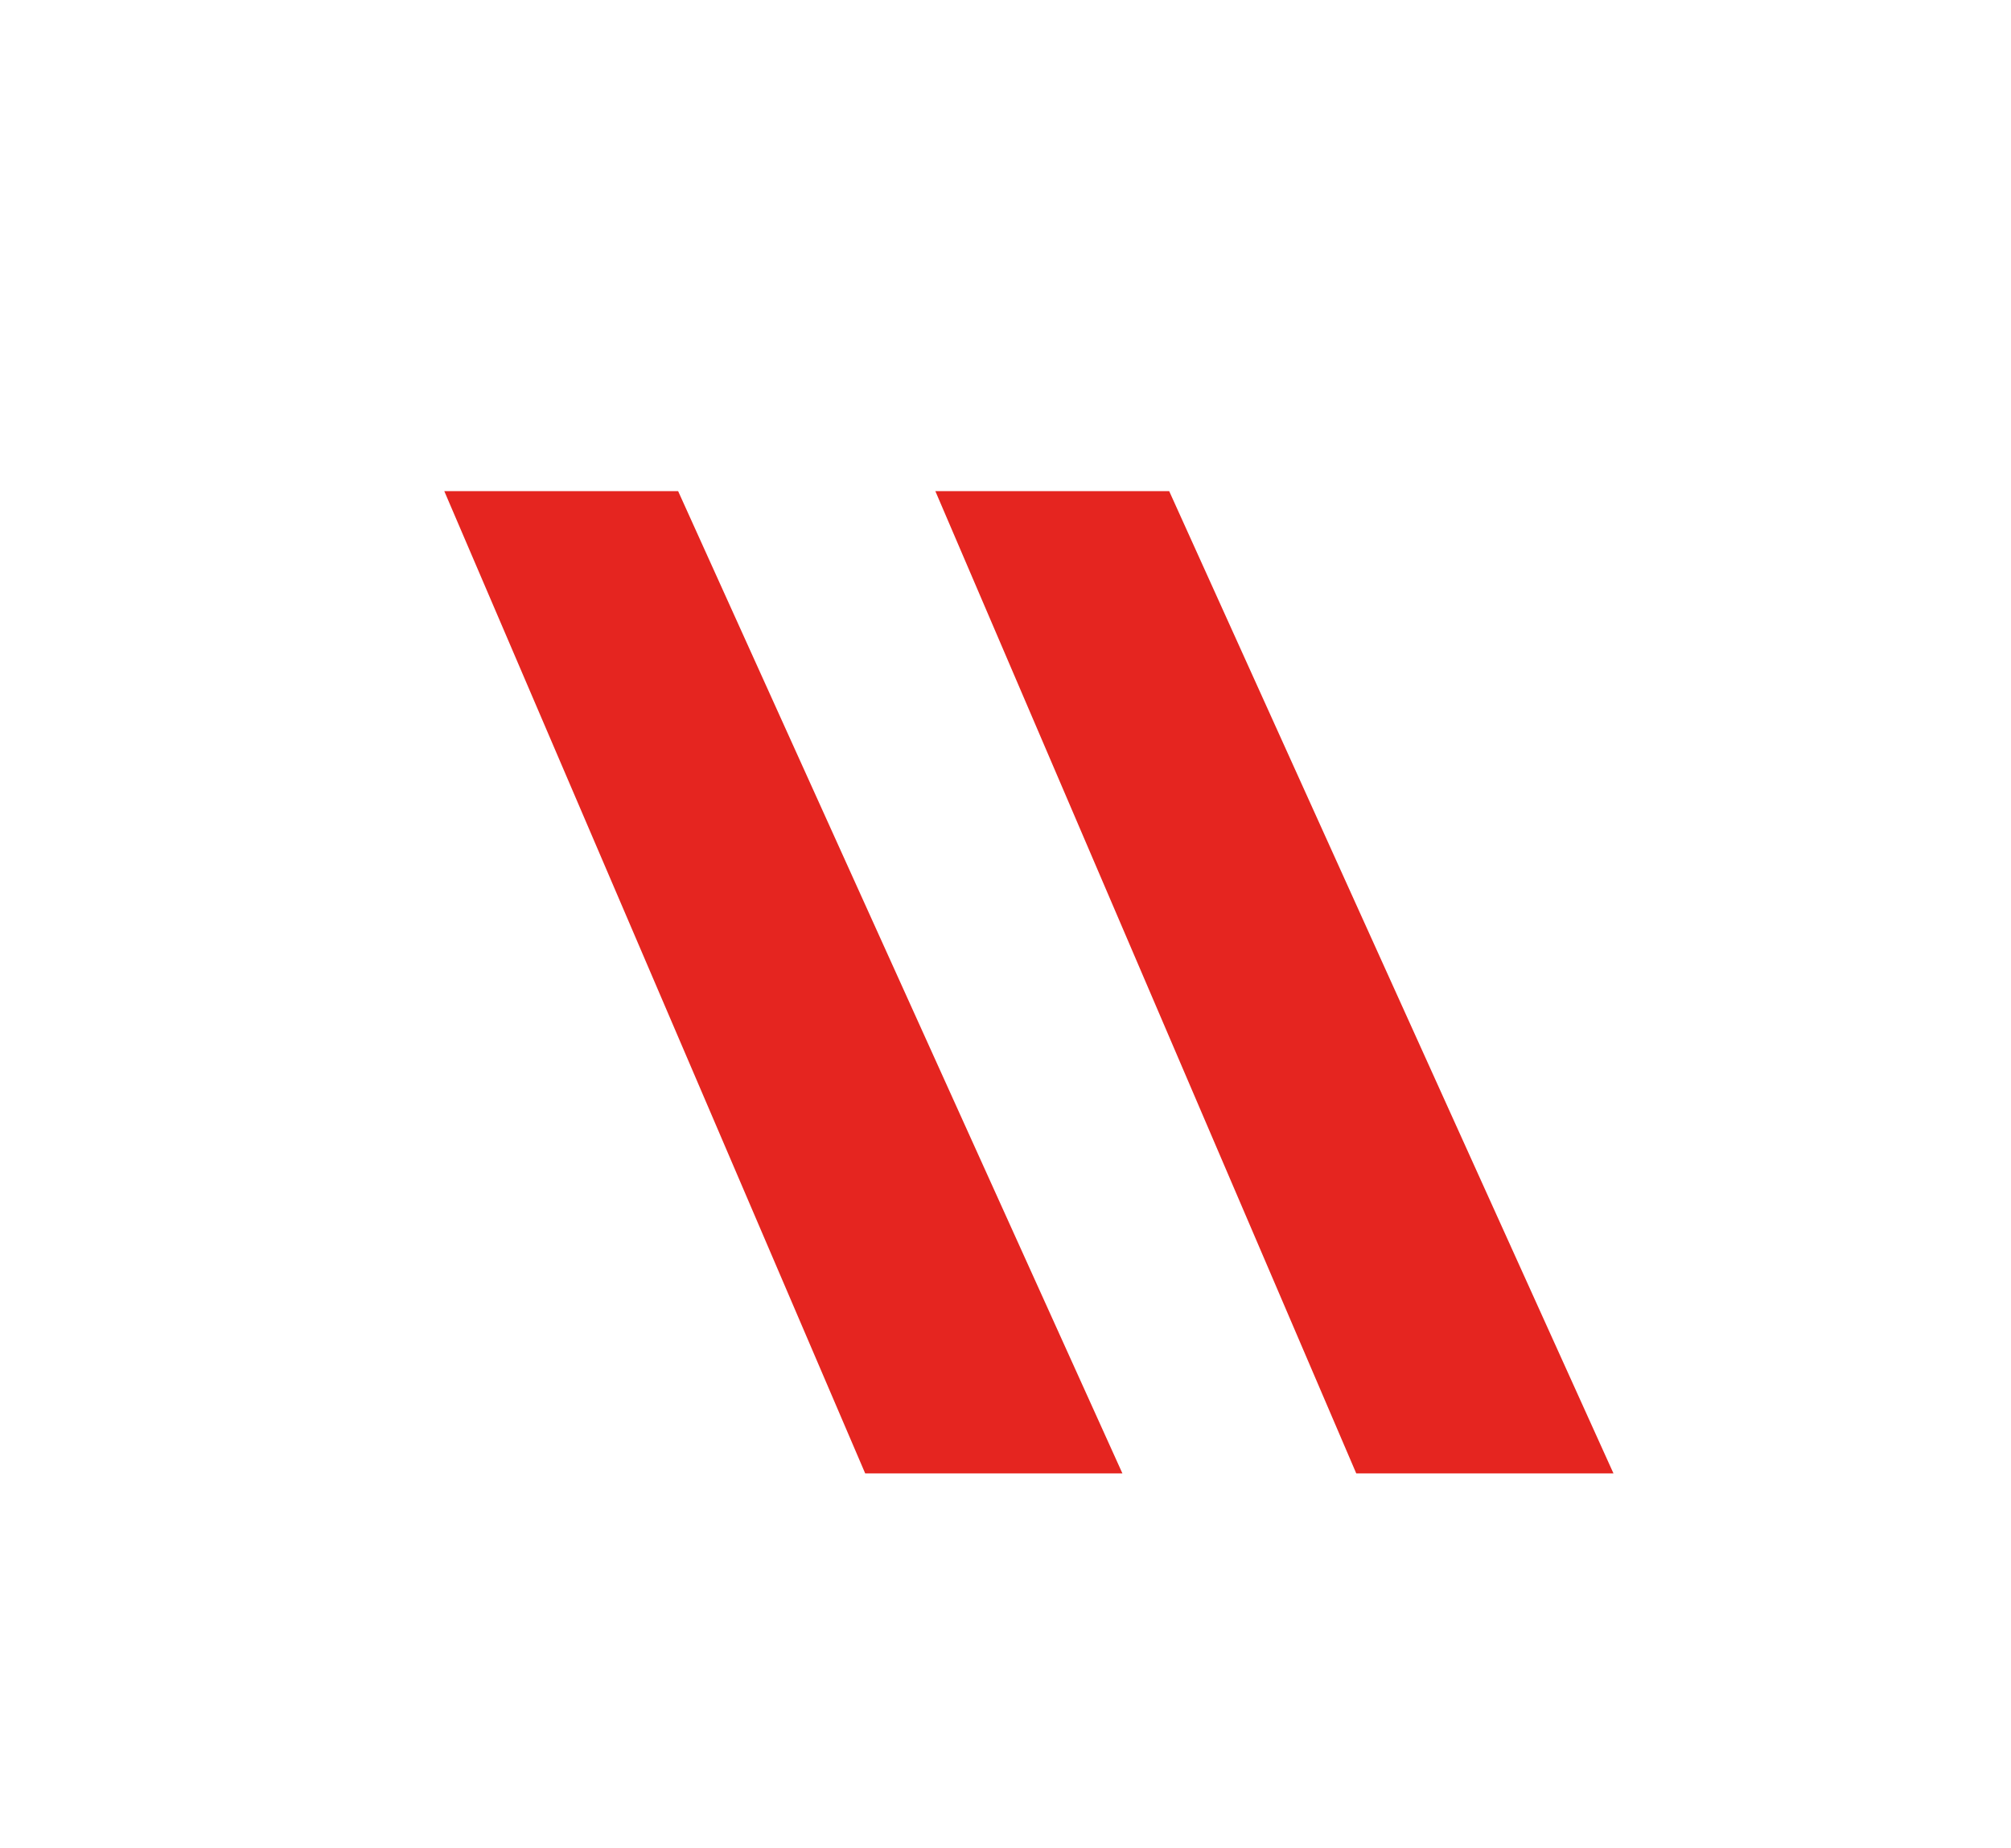
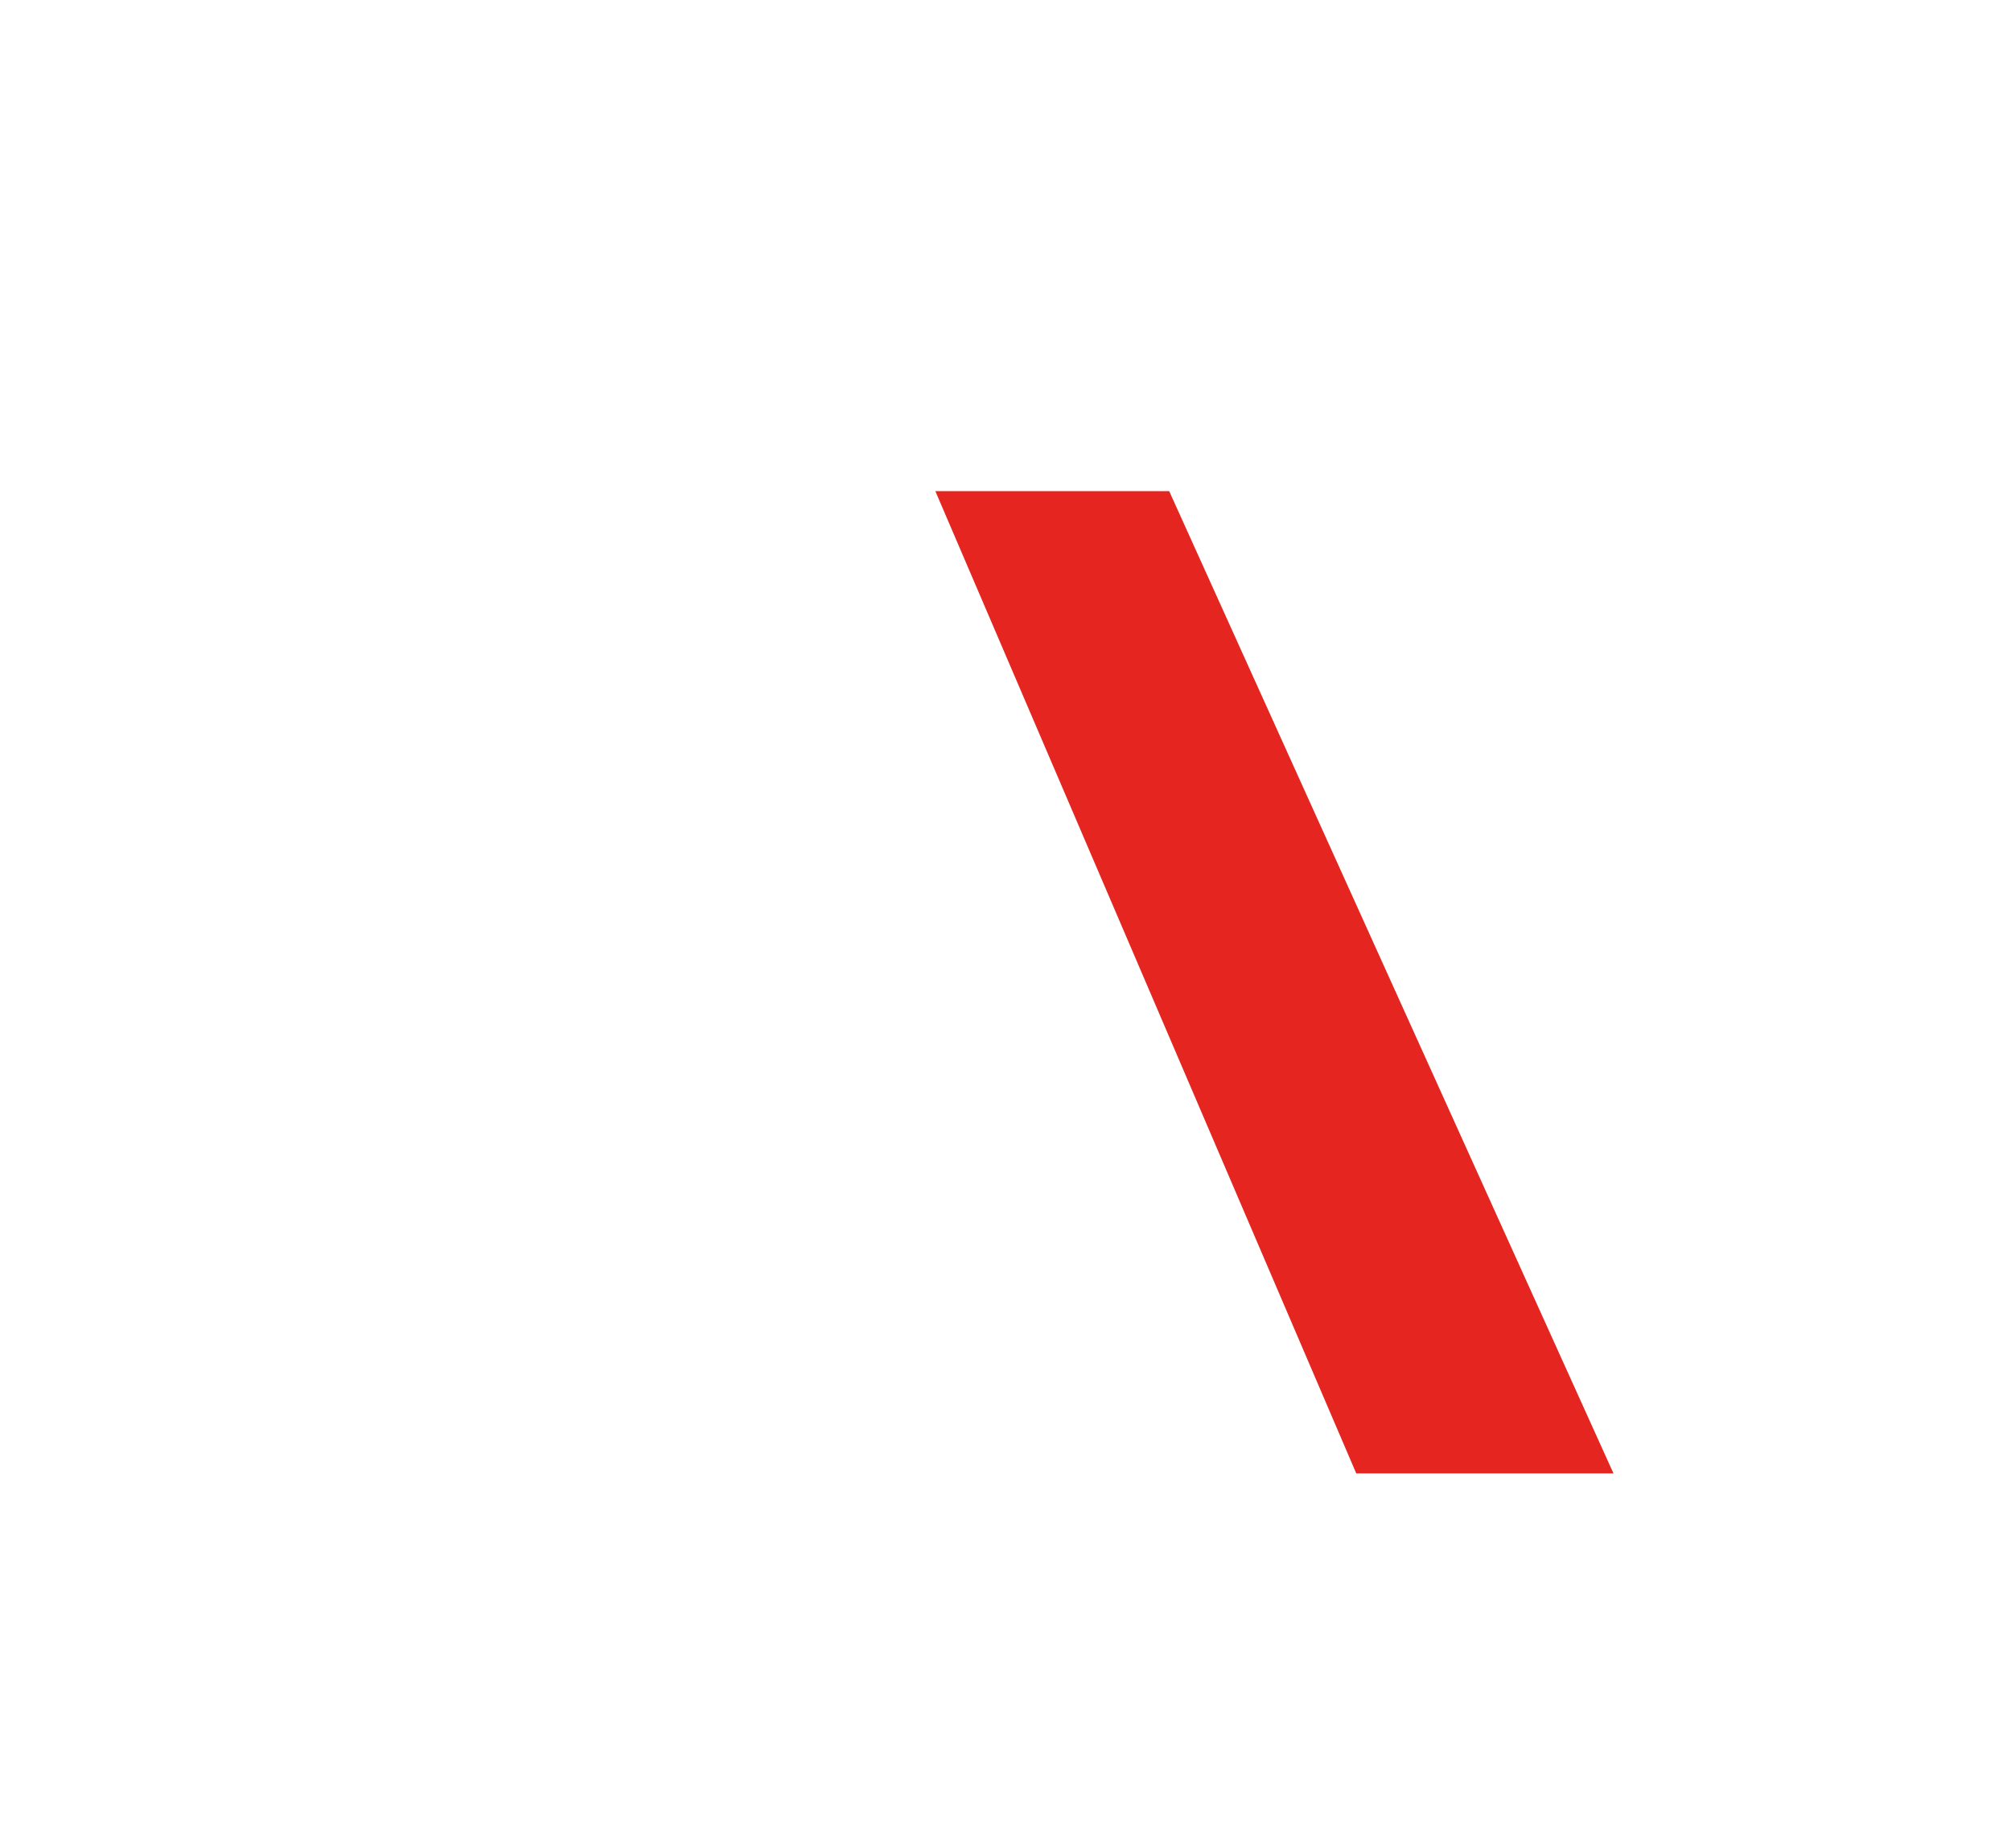
<svg xmlns="http://www.w3.org/2000/svg" version="1.1" id="Capa_1" x="0px" y="0px" viewBox="0 0 8.6 7.9" style="enable-background:new 0 0 8.6 7.9;" xml:space="preserve">
  <style type="text/css">
	.st0{fill:#E52520;}
</style>
-   <polygon id="XMLID_6_" class="st0" points="4.8,6.3 2.9,2.1 1.9,2.1 3.7,6.3 " />
  <polygon id="XMLID_5_" class="st0" points="6.9,6.3 5,2.1 4,2.1 5.8,6.3 " />
</svg>